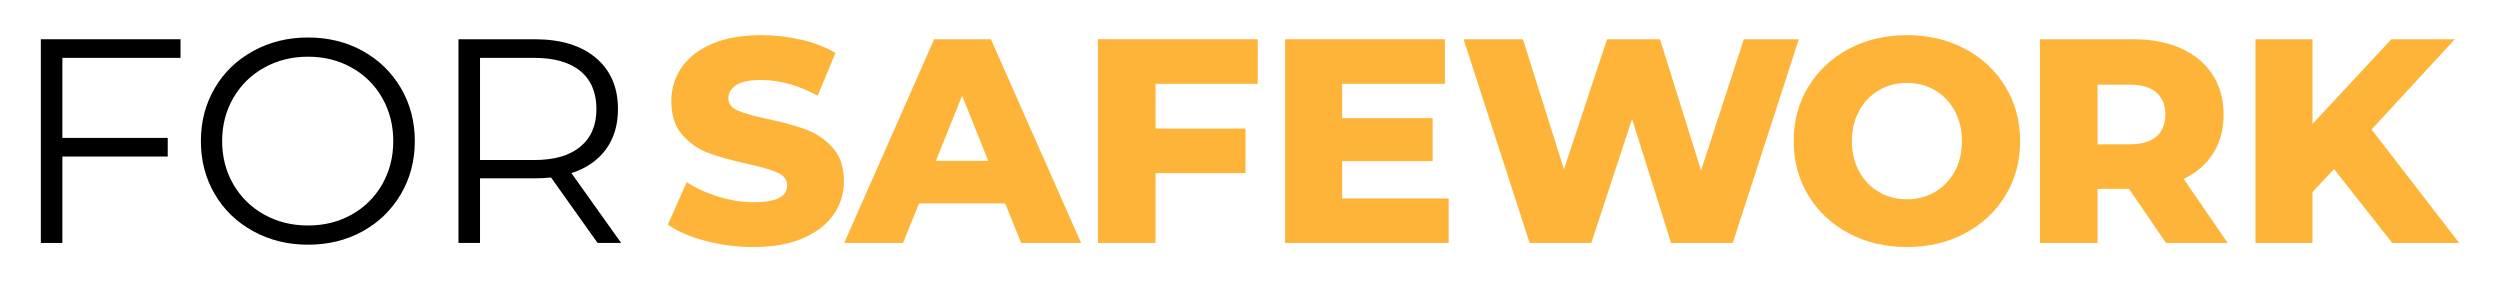
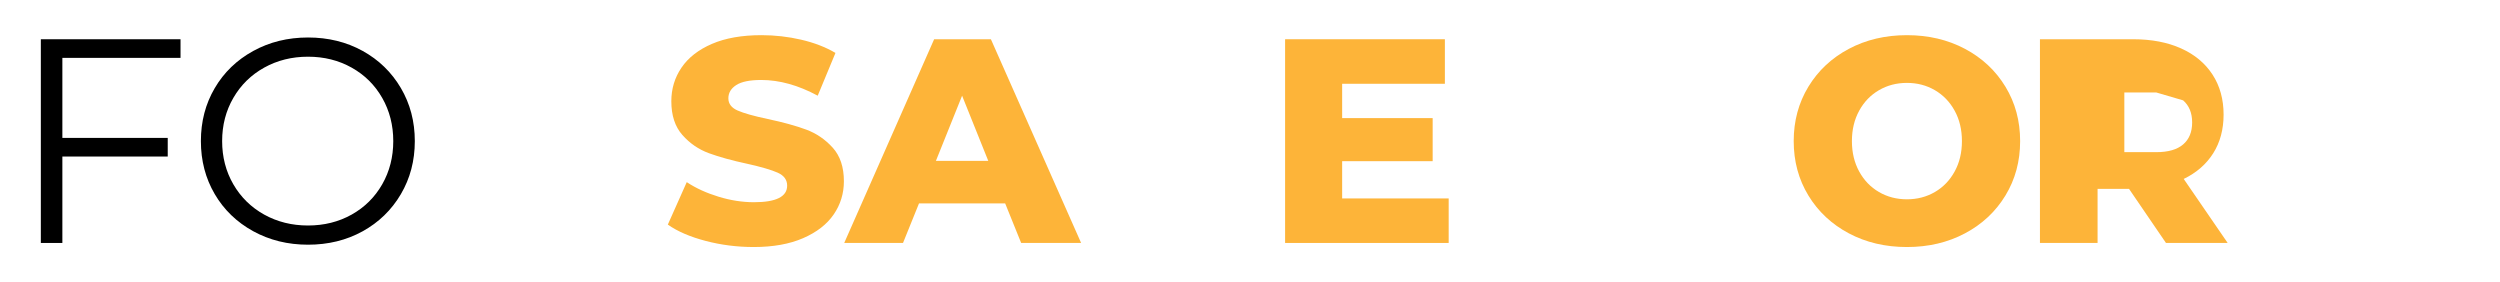
<svg xmlns="http://www.w3.org/2000/svg" xml:space="preserve" width="88.847mm" height="10.029mm" version="1.1" style="shape-rendering:geometricPrecision; text-rendering:geometricPrecision; image-rendering:optimizeQuality; fill-rule:evenodd; clip-rule:evenodd" viewBox="0 0 8906.67 1005.36">
  <defs>
    <style type="text/css">
   
    .fil0 {fill:none}
    .fil1 {fill:black;fill-rule:nonzero}
    .fil2 {fill:#FDB439;fill-rule:nonzero}
   
  </style>
  </defs>
  <g id="Layer_x0020_1">
    <rect class="fil0" x="-0.01" width="8906.67" height="1005.36" />
  </g>
  <g id="Layer_x0020_1_0">
    <polygon class="fil1" points="222.19,206.16 222.19,491.3 597.55,491.3 597.55,557.66 222.19,557.66 222.19,865.58 145.48,865.58 145.48,139.82 643.14,139.82 643.14,206.16 " />
    <path class="fil1" d="M1252.84 764.52c46.29,-25.95 82.57,-61.92 108.86,-107.86 26.23,-45.98 39.39,-97.29 39.39,-153.95 0,-56.69 -13.15,-108.04 -39.39,-153.98 -26.28,-45.97 -62.56,-81.94 -108.86,-107.83 -46.32,-25.95 -98.17,-38.91 -155.53,-38.91 -57.4,0 -109.39,12.95 -156.07,38.91 -46.65,25.88 -83.29,61.85 -109.88,107.83 -26.63,45.94 -39.93,97.29 -39.93,153.98 0,56.66 13.3,107.97 39.93,153.95 26.6,45.93 63.24,81.9 109.88,107.86 46.68,25.89 98.66,38.87 156.07,38.87 57.36,0 109.21,-12.97 155.53,-38.87zm-350.97 59.1c-58.42,-32.18 -104.08,-76.25 -136.86,-132.2 -32.89,-56.02 -49.3,-118.93 -49.3,-188.71 0,-69.81 16.41,-132.73 49.3,-188.71 32.78,-56.02 78.43,-100.09 136.86,-132.23 58.39,-32.15 123.54,-48.21 195.43,-48.21 71.9,0 136.69,15.88 194.44,47.71 57.64,31.8 103.12,75.86 136.33,132.2 33.17,56.34 49.76,119.43 49.76,189.24 0,69.77 -16.59,132.87 -49.76,189.17 -33.2,56.38 -78.68,100.44 -136.33,132.27 -57.75,31.8 -122.54,47.64 -194.44,47.64 -71.9,0 -137.04,-16.06 -195.43,-48.17z" />
-     <path class="fil1" d="M2067.87 522.39c37.98,-31.79 57.01,-76.35 57.01,-133.75 0,-58.75 -19.03,-103.84 -57.01,-135.3 -38.01,-31.45 -92.97,-47.18 -164.87,-47.18l-192.85 0 0 363.94 192.85 0c71.9,0 126.85,-15.92 164.87,-47.71zm61.15 343.19l-165.87 -233.31c-18.67,2.09 -38.04,3.11 -58.06,3.11l-194.93 0 0 230.2 -76.75 0 0 -725.76 271.68 0c92.62,0 165.19,22.09 217.74,66.34 52.52,44.24 78.79,105.07 78.79,182.48 0,56.69 -14.36,104.58 -43.04,143.58 -28.68,39.08 -69.63,67.27 -122.86,84.52l177.29 248.83 -83.99 0z" />
    <path class="fil2" d="M2514.05 858.32c-55.32,-14.5 -100.23,-33.87 -134.81,-58.1l67.41 -151.32c32.5,21.46 70.16,38.69 113.03,51.81 42.83,13.15 85.01,19.74 126.49,19.74 78.79,0 118.19,-19.74 118.19,-59.1 0,-20.73 -11.21,-36.11 -33.7,-46.15 -22.46,-10 -58.56,-20.55 -108.32,-31.65 -54.65,-11.75 -100.27,-24.34 -136.87,-37.81 -36.67,-13.5 -68.11,-35.08 -94.38,-64.82 -26.24,-29.7 -39.37,-69.81 -39.37,-120.28 0,-44.21 12.06,-84.14 36.25,-119.72 24.19,-35.61 60.34,-63.8 108.36,-84.55 48.06,-20.73 106.98,-31.09 176.8,-31.09 47.71,0 94.7,5.37 141,16.09 46.32,10.72 87.11,26.42 122.36,47.18l-63.24 152.39c-69.14,-37.31 -136.19,-55.98 -201.16,-55.98 -40.81,0 -70.51,6.04 -89.15,18.13 -18.68,12.1 -28.01,27.84 -28.01,47.18 0,19.39 11.03,33.88 33.17,43.54 22.13,9.69 57.71,19.7 106.8,30.09 55.28,11.74 101.11,24.37 137.39,37.84 36.29,13.47 67.69,34.91 94.32,64.29 26.63,29.39 39.93,69.28 39.93,119.75 0,43.58 -12.1,82.97 -36.29,118.19 -24.19,35.26 -60.47,63.45 -108.85,84.49 -48.38,21.08 -107.16,31.62 -176.3,31.62 -58.75,0 -115.79,-7.25 -171.06,-21.75z" />
    <path class="fil2" d="M3520.9 573.2l-93.29 -232.24 -93.33 232.24 186.62 0zm60.16 151.39l-306.94 0 -57 141 -209.44 0 320.37 -725.79 202.19 0 321.43 725.79 -213.61 0 -57.01 -141z" />
-     <polygon class="fil2" points="4116.89,298.44 4116.89,458.11 4437.3,458.11 4437.3,616.72 4116.89,616.72 4116.89,865.59 3911.59,865.59 3911.59,139.79 4480.84,139.79 4480.84,298.44 " />
    <polygon class="fil2" points="5161.13,706.95 5161.13,865.57 4578.39,865.57 4578.39,139.8 5147.63,139.8 5147.63,298.45 4781.63,298.45 4781.63,420.78 5104.09,420.78 5104.09,574.23 4781.63,574.23 4781.63,706.95 " />
-     <polygon class="fil2" points="6408.65,139.8 6173.26,865.56 5953.47,865.56 5814.52,423.89 5669.38,865.56 5449.58,865.56 5214.23,139.8 5425.71,139.8 5571.91,603.26 5725.35,139.8 5914.07,139.8 6060.27,607.43 6212.66,139.8 " />
    <path class="fil2" d="M6893.23 684.12c29.74,-17.22 53.26,-41.62 70.51,-73.06 17.29,-31.44 25.96,-67.59 25.96,-108.36 0,-40.78 -8.67,-76.89 -25.96,-108.36 -17.25,-31.45 -40.77,-55.81 -70.51,-73.1 -29.7,-17.29 -62.88,-25.92 -99.52,-25.92 -36.64,0 -69.81,8.63 -99.56,25.92 -29.74,17.29 -53.19,41.65 -70.48,73.1 -17.25,31.47 -25.92,67.58 -25.92,108.36 0,40.77 8.67,76.92 25.92,108.36 17.29,31.44 40.74,55.84 70.48,73.06 29.74,17.29 62.92,25.92 99.56,25.92 36.64,0 69.81,-8.63 99.52,-25.92zm-306.37 147.22c-61.18,-32.5 -109.21,-77.37 -144.12,-134.77 -34.91,-57.36 -52.37,-122.01 -52.37,-193.87 0,-71.9 17.46,-136.51 52.37,-193.91 34.91,-57.36 82.93,-102.27 144.12,-134.77 61.14,-32.47 130.14,-48.74 206.85,-48.74 76.74,0 145.67,16.27 206.85,48.74 61.18,32.5 109.24,77.41 144.11,134.77 34.95,57.4 52.42,122.01 52.42,193.91 0,71.86 -17.47,136.51 -52.42,193.87 -34.87,57.4 -82.92,102.27 -144.11,134.77 -61.18,32.5 -130.11,48.74 -206.85,48.74 -76.71,0 -145.71,-16.24 -206.85,-48.74z" />
-     <path class="fil2" d="M7682.38 329.52c-21.36,-18.64 -53.22,-27.98 -95.35,-27.98l-114.08 0 0 212.55 114.08 0c42.12,0 73.98,-9.15 95.35,-27.48 21.43,-18.29 32.19,-44.38 32.19,-78.26 0,-33.87 -10.76,-60.15 -32.19,-78.82zm-97.46 343.22l-111.97 0 0 192.85 -205.3 0 0 -725.8 331.8 0c65.67,0 122.67,10.9 171.05,32.68 48.42,21.75 85.73,52.87 112.01,93.29 26.24,40.46 39.4,87.99 39.4,142.59 0,52.52 -12.27,98.32 -36.78,137.4 -24.58,39.01 -59.63,69.63 -105.28,91.74l156.6 228.1 -219.79 0 -131.74 -192.85z" />
-     <polygon class="fil2" points="8315.36,602.24 8238.65,684.11 8238.65,865.57 8035.45,865.57 8035.45,139.81 8238.65,139.81 8238.65,441.54 8519.64,139.81 8745.73,139.81 8449.15,461.2 8761.21,865.57 8522.75,865.57 " />
+     <path class="fil2" d="M7682.38 329.52l-114.08 0 0 212.55 114.08 0c42.12,0 73.98,-9.15 95.35,-27.48 21.43,-18.29 32.19,-44.38 32.19,-78.26 0,-33.87 -10.76,-60.15 -32.19,-78.82zm-97.46 343.22l-111.97 0 0 192.85 -205.3 0 0 -725.8 331.8 0c65.67,0 122.67,10.9 171.05,32.68 48.42,21.75 85.73,52.87 112.01,93.29 26.24,40.46 39.4,87.99 39.4,142.59 0,52.52 -12.27,98.32 -36.78,137.4 -24.58,39.01 -59.63,69.63 -105.28,91.74l156.6 228.1 -219.79 0 -131.74 -192.85z" />
  </g>
</svg>